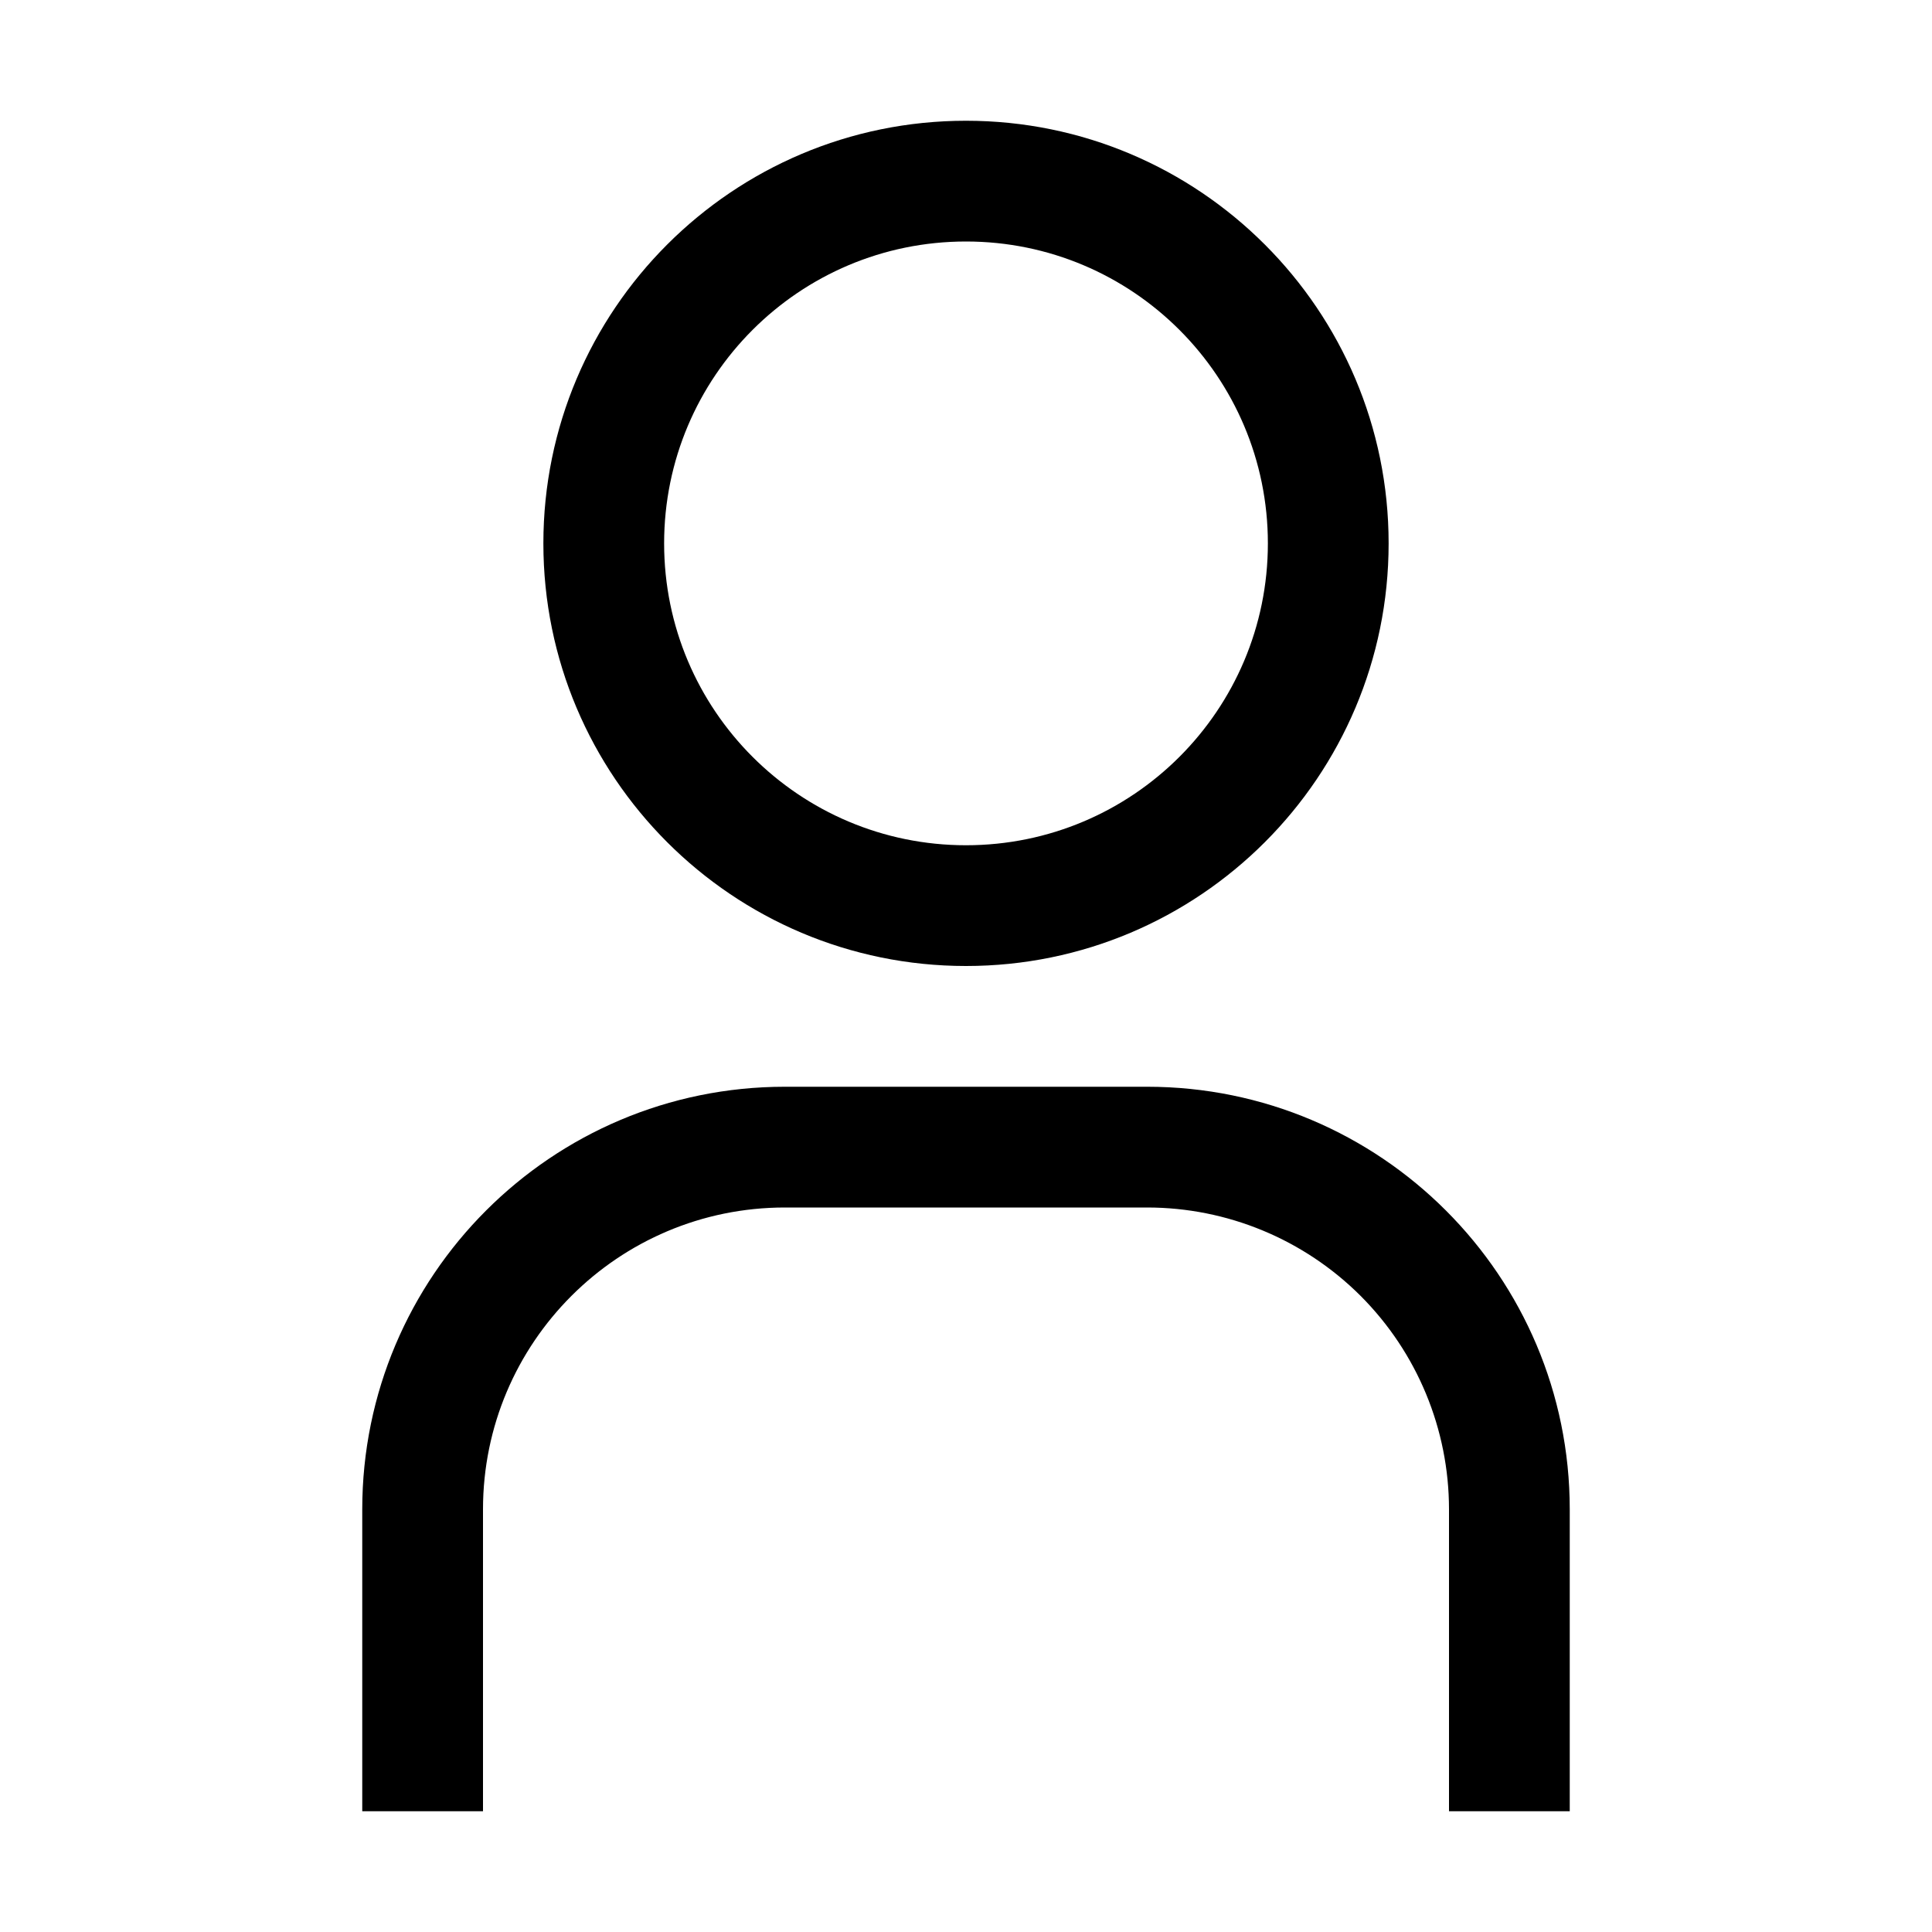
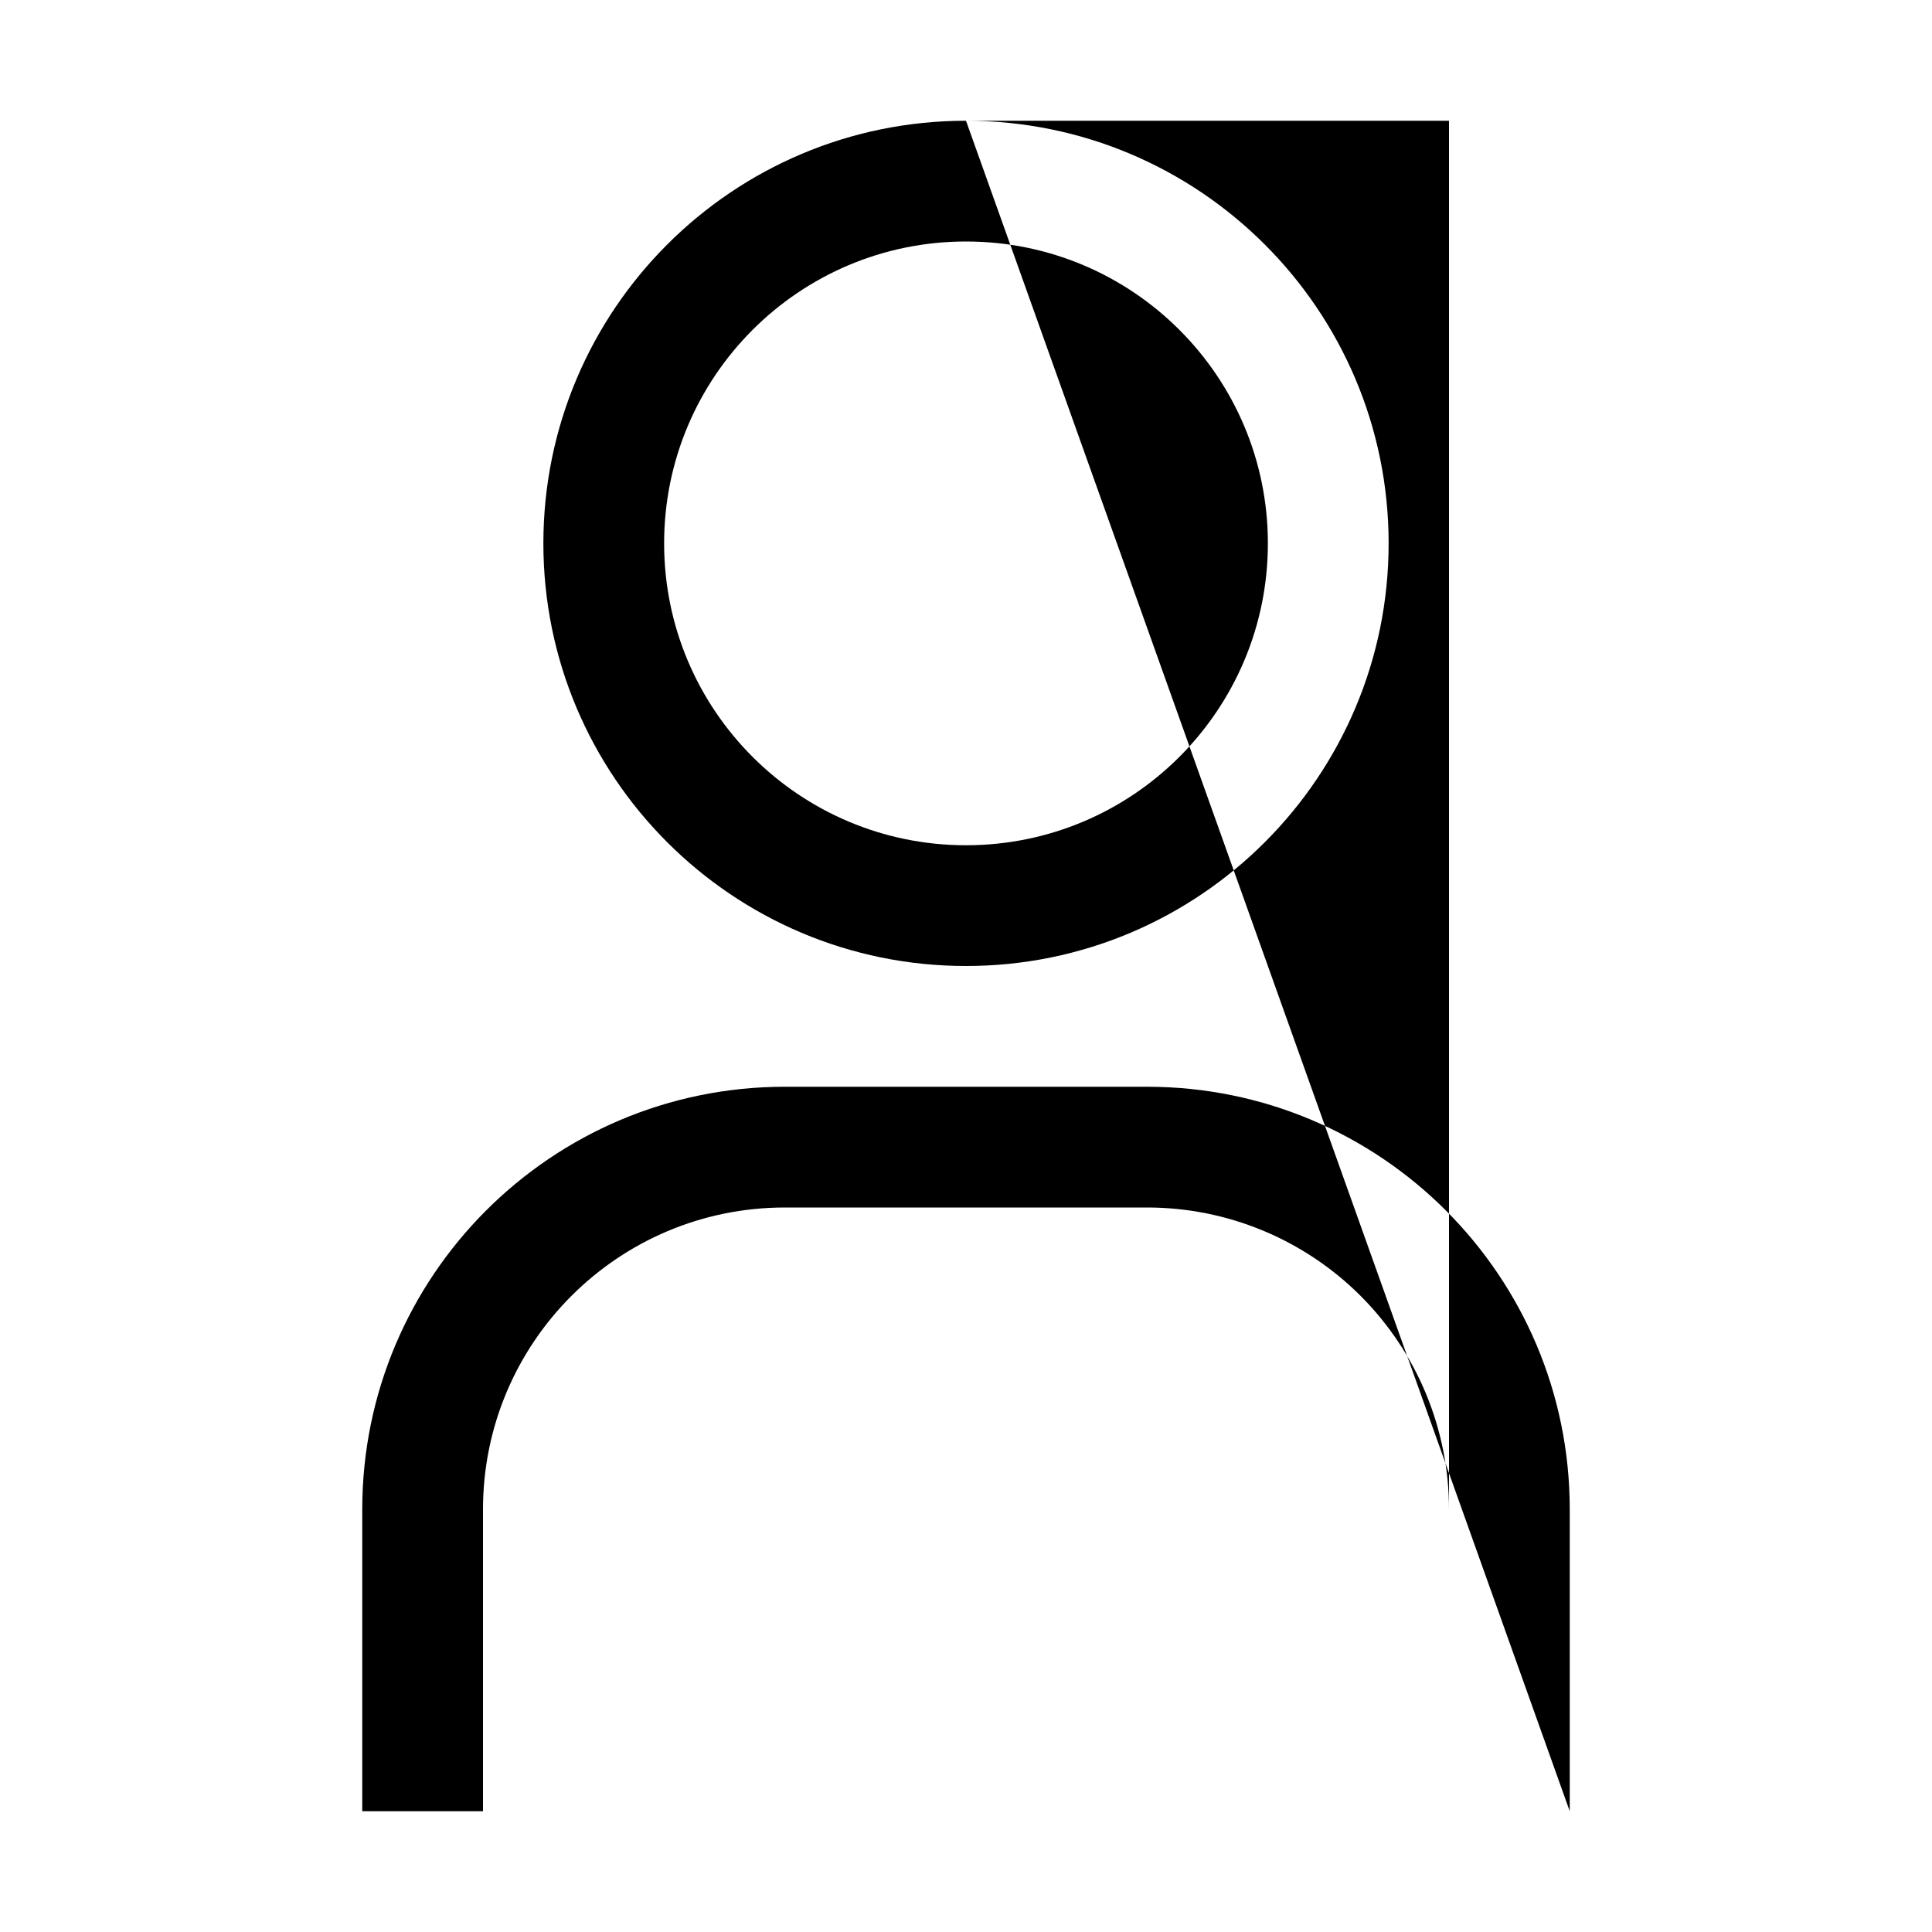
<svg xmlns="http://www.w3.org/2000/svg" width="24" height="24" viewBox="0 0 24 24" fill="none">
-   <path fill-rule="evenodd" clip-rule="evenodd" d="M12 3C14.071 3 15.75 4.679 15.75 6.75C15.75 8.821 14.071 10.5 12 10.5C9.929 10.5 8.25 8.821 8.25 6.75C8.25 4.679 9.929 3 12 3V3ZM12 1.5C9.101 1.5 6.75 3.851 6.75 6.75C6.75 9.649 9.101 12 12 12C14.899 12 17.25 9.649 17.25 6.75C17.25 3.851 14.899 1.5 12 1.5ZM19.5 22.5H18V18.75C18 17.755 17.605 16.802 16.902 16.098C16.198 15.395 15.245 15 14.25 15H9.75C7.679 15 6 16.679 6 18.75V22.5H4.5V18.75C4.5 15.851 6.851 13.5 9.75 13.5H14.25C17.149 13.5 19.5 15.851 19.5 18.75V22.5Z" fill="black" />
+   <path fill-rule="evenodd" clip-rule="evenodd" d="M12 3C14.071 3 15.75 4.679 15.75 6.75C15.75 8.821 14.071 10.5 12 10.5C9.929 10.5 8.25 8.821 8.25 6.75C8.25 4.679 9.929 3 12 3V3ZM12 1.5C9.101 1.5 6.75 3.851 6.75 6.75C6.75 9.649 9.101 12 12 12C14.899 12 17.25 9.649 17.25 6.75C17.25 3.851 14.899 1.5 12 1.5ZH18V18.75C18 17.755 17.605 16.802 16.902 16.098C16.198 15.395 15.245 15 14.25 15H9.75C7.679 15 6 16.679 6 18.75V22.5H4.5V18.75C4.5 15.851 6.851 13.5 9.75 13.5H14.25C17.149 13.5 19.5 15.851 19.5 18.75V22.5Z" fill="black" />
</svg>